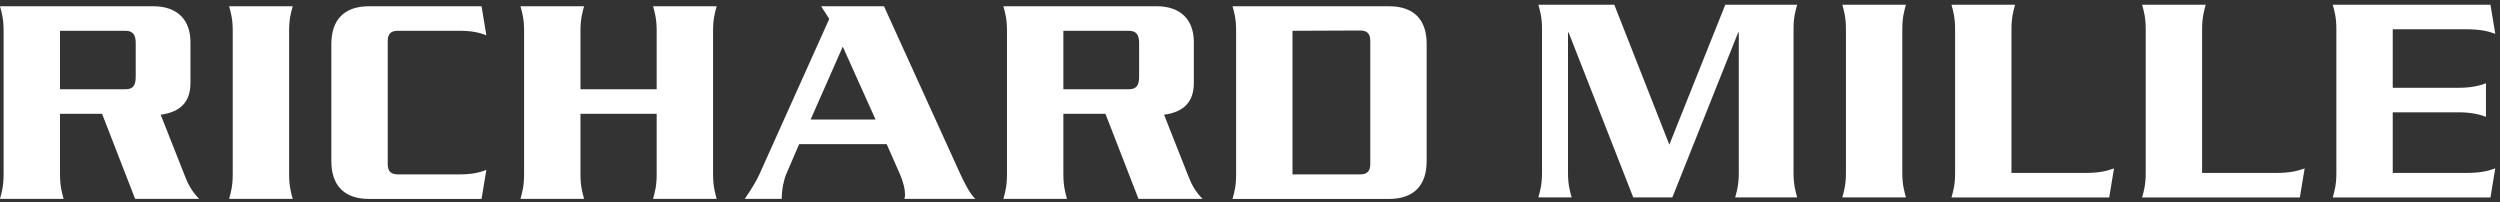
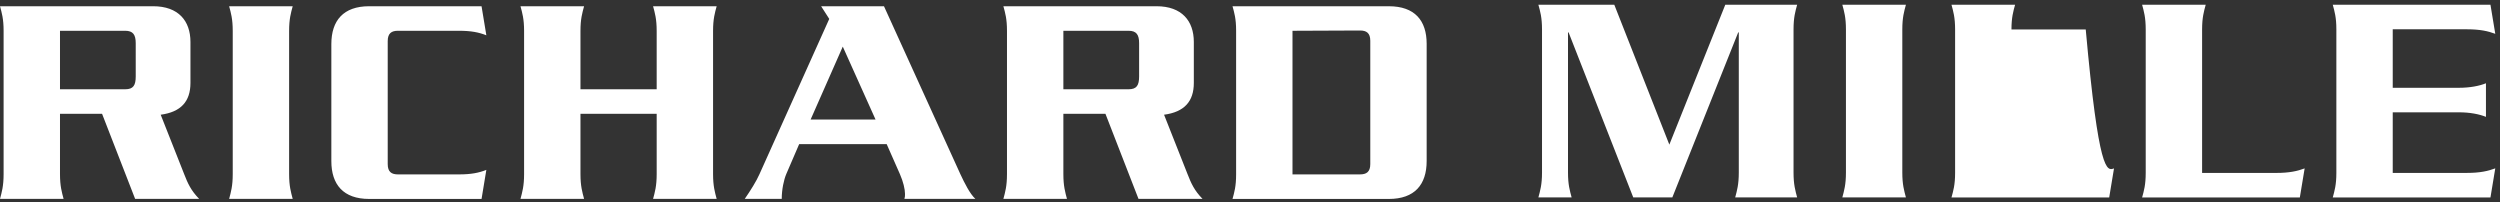
<svg xmlns="http://www.w3.org/2000/svg" width="321" height="26" viewBox="0 0 321 26" fill="none">
  <rect x="0" y="0" width="321" height="26" fill="#333333" stroke="none" />
-   <path d="M17.428 9.799C17.428 10.96 17.119 11.462 16.077 11.462H7.703V3.952H16.076C17.079 3.952 17.427 4.456 17.427 5.539L17.428 9.799ZM25.574 25.538C24.532 24.476 24.107 23.548 23.644 22.349L20.633 14.73C23.22 14.383 24.454 13.038 24.454 10.649V5.386C24.454 2.685 22.911 0.801 19.667 0.801H0C0.231 1.648 0.463 2.416 0.463 3.953V22.349C0.463 23.894 0.231 24.668 0 25.538H8.166C7.934 24.668 7.703 23.895 7.703 22.349V14.614H13.106L17.351 25.538H25.574ZM29.42 25.538C29.651 24.669 29.883 23.896 29.883 22.352V3.969C29.883 2.424 29.651 1.652 29.42 0.801H37.584C37.353 1.651 37.122 2.424 37.122 3.969V22.352C37.122 23.895 37.353 24.669 37.584 25.538H29.42ZM61.831 25.544H47.397C44.085 25.544 42.545 23.698 42.545 20.688V5.658C42.545 2.647 44.085 0.801 47.397 0.801H61.83L62.448 4.534C61.482 4.147 60.479 3.952 58.935 3.952H51.096C50.286 3.952 49.783 4.264 49.783 5.27V21.075C49.783 22.081 50.285 22.393 51.096 22.393H58.934C60.478 22.393 61.481 22.198 62.447 21.811L61.831 25.544ZM83.854 25.538C84.087 24.668 84.318 23.895 84.318 22.349V14.614H74.532V22.349C74.532 23.894 74.765 24.668 74.997 25.538H66.83C67.061 24.668 67.293 23.895 67.293 22.349V3.969C67.293 2.424 67.061 1.652 66.83 0.801H74.997C74.766 1.652 74.532 2.424 74.532 3.969V11.462H84.317V3.969C84.317 2.424 84.085 1.652 83.854 0.801H92.02C91.788 1.652 91.557 2.424 91.557 3.969V22.349C91.557 23.894 91.788 24.668 92.02 25.538H83.854ZM112.421 15.351H104.082L108.212 5.986L112.421 15.351ZM125.24 25.538C124.544 24.904 123.849 23.512 123.309 22.357L113.503 0.801H105.433L106.476 2.428L97.518 22.357C97.132 23.244 96.359 24.477 95.625 25.538H100.375C100.375 24.322 100.645 23.089 100.953 22.357L102.614 18.503H113.848L115.549 22.357C115.972 23.319 116.203 24.284 116.203 24.904C116.203 25.142 116.203 25.3 116.127 25.538H125.24ZM146.262 9.799C146.262 10.96 145.953 11.462 144.91 11.462H136.537V3.952H144.91C145.914 3.952 146.262 4.456 146.262 5.539V9.799ZM154.408 25.538C153.365 24.476 152.942 23.548 152.477 22.349L149.465 14.73C152.052 14.383 153.287 13.038 153.287 10.649V5.386C153.287 2.685 151.743 0.801 148.5 0.801H128.834C129.066 1.648 129.297 2.416 129.297 3.953V22.349C129.297 23.894 129.066 24.668 128.834 25.538H137C136.768 24.668 136.537 23.895 136.537 22.349V14.614H141.939L146.184 25.538H154.408ZM175.944 21.073C175.944 22.082 175.439 22.392 174.627 22.392H165.956V3.953L174.627 3.916C175.439 3.916 175.944 4.226 175.944 5.234V21.073ZM183.183 20.684V5.624C183.183 2.625 181.642 0.802 178.331 0.802H158.254C158.485 1.638 158.717 2.398 158.717 3.916V22.394C158.717 23.931 158.485 24.698 158.254 25.545H178.331C181.642 25.544 183.182 23.7 183.182 20.685L183.183 20.684ZM222.799 25.347C223.029 24.478 223.261 23.706 223.261 22.161V4.163H223.184L214.728 25.346H209.709L201.408 4.163H201.331V22.161C201.331 23.705 201.563 24.478 201.797 25.347H197.529C197.761 24.478 197.995 23.706 197.995 22.161V3.779C197.995 2.234 197.761 1.461 197.529 0.611H207.277L214.343 18.57L221.526 0.61H230.753C230.52 1.46 230.29 2.233 230.29 3.777V22.161C230.29 23.705 230.521 24.478 230.753 25.347H222.799ZM236.556 25.347C236.787 24.478 237.019 23.706 237.019 22.161V3.779C237.019 2.234 236.787 1.461 236.556 0.61H244.72C244.488 1.46 244.257 2.234 244.257 3.779V22.161C244.257 23.705 244.488 24.478 244.72 25.347H236.556ZM270.821 25.352H250.57C250.803 24.507 251.035 23.738 251.035 22.2V3.785C251.035 2.237 250.803 1.463 250.57 0.611H258.737C258.503 1.463 258.272 2.237 258.272 3.785V22.203H267.809C269.47 22.203 270.511 21.971 271.439 21.622L270.821 25.352ZM295.299 25.352H275.048C275.28 24.507 275.51 23.738 275.51 22.2V3.785C275.51 2.237 275.28 1.463 275.048 0.611H283.213C282.981 1.463 282.75 2.237 282.75 3.785V22.203H292.287C293.948 22.203 294.988 21.971 295.917 21.622L295.299 25.352ZM319.775 25.352H299.526C299.757 24.507 299.989 23.738 299.989 22.2V3.763C299.989 2.225 299.757 1.456 299.526 0.61H319.775L320.393 4.342C319.467 3.994 318.424 3.761 316.765 3.761H307.227V11.271H315.759C317.112 11.271 318.346 11.04 319.196 10.691V15.006C318.346 14.656 317.113 14.422 315.759 14.422H307.227V22.201H316.765C318.424 22.201 319.467 21.966 320.393 21.616L319.775 25.352Z" fill="white" />
+   <path d="M17.428 9.799C17.428 10.96 17.119 11.462 16.077 11.462H7.703V3.952H16.076C17.079 3.952 17.427 4.456 17.427 5.539L17.428 9.799ZM25.574 25.538C24.532 24.476 24.107 23.548 23.644 22.349L20.633 14.73C23.22 14.383 24.454 13.038 24.454 10.649V5.386C24.454 2.685 22.911 0.801 19.667 0.801H0C0.231 1.648 0.463 2.416 0.463 3.953V22.349C0.463 23.894 0.231 24.668 0 25.538H8.166C7.934 24.668 7.703 23.895 7.703 22.349V14.614H13.106L17.351 25.538H25.574ZM29.42 25.538C29.651 24.669 29.883 23.896 29.883 22.352V3.969C29.883 2.424 29.651 1.652 29.42 0.801H37.584C37.353 1.651 37.122 2.424 37.122 3.969V22.352C37.122 23.895 37.353 24.669 37.584 25.538H29.42ZM61.831 25.544H47.397C44.085 25.544 42.545 23.698 42.545 20.688V5.658C42.545 2.647 44.085 0.801 47.397 0.801H61.83L62.448 4.534C61.482 4.147 60.479 3.952 58.935 3.952H51.096C50.286 3.952 49.783 4.264 49.783 5.27V21.075C49.783 22.081 50.285 22.393 51.096 22.393H58.934C60.478 22.393 61.481 22.198 62.447 21.811L61.831 25.544ZM83.854 25.538C84.087 24.668 84.318 23.895 84.318 22.349V14.614H74.532V22.349C74.532 23.894 74.765 24.668 74.997 25.538H66.83C67.061 24.668 67.293 23.895 67.293 22.349V3.969C67.293 2.424 67.061 1.652 66.83 0.801H74.997C74.766 1.652 74.532 2.424 74.532 3.969V11.462H84.317V3.969C84.317 2.424 84.085 1.652 83.854 0.801H92.02C91.788 1.652 91.557 2.424 91.557 3.969V22.349C91.557 23.894 91.788 24.668 92.02 25.538H83.854ZM112.421 15.351H104.082L108.212 5.986L112.421 15.351ZM125.24 25.538C124.544 24.904 123.849 23.512 123.309 22.357L113.503 0.801H105.433L106.476 2.428L97.518 22.357C97.132 23.244 96.359 24.477 95.625 25.538H100.375C100.375 24.322 100.645 23.089 100.953 22.357L102.614 18.503H113.848L115.549 22.357C115.972 23.319 116.203 24.284 116.203 24.904C116.203 25.142 116.203 25.3 116.127 25.538H125.24ZM146.262 9.799C146.262 10.96 145.953 11.462 144.91 11.462H136.537V3.952H144.91C145.914 3.952 146.262 4.456 146.262 5.539V9.799ZM154.408 25.538C153.365 24.476 152.942 23.548 152.477 22.349L149.465 14.73C152.052 14.383 153.287 13.038 153.287 10.649V5.386C153.287 2.685 151.743 0.801 148.5 0.801H128.834C129.066 1.648 129.297 2.416 129.297 3.953V22.349C129.297 23.894 129.066 24.668 128.834 25.538H137C136.768 24.668 136.537 23.895 136.537 22.349V14.614H141.939L146.184 25.538H154.408ZM175.944 21.073C175.944 22.082 175.439 22.392 174.627 22.392H165.956V3.953L174.627 3.916C175.439 3.916 175.944 4.226 175.944 5.234V21.073ZM183.183 20.684V5.624C183.183 2.625 181.642 0.802 178.331 0.802H158.254C158.485 1.638 158.717 2.398 158.717 3.916V22.394C158.717 23.931 158.485 24.698 158.254 25.545H178.331C181.642 25.544 183.182 23.7 183.182 20.685L183.183 20.684ZM222.799 25.347C223.029 24.478 223.261 23.706 223.261 22.161V4.163H223.184L214.728 25.346H209.709L201.408 4.163H201.331V22.161C201.331 23.705 201.563 24.478 201.797 25.347H197.529C197.761 24.478 197.995 23.706 197.995 22.161V3.779C197.995 2.234 197.761 1.461 197.529 0.611H207.277L214.343 18.57L221.526 0.61H230.753C230.52 1.46 230.29 2.233 230.29 3.777V22.161C230.29 23.705 230.521 24.478 230.753 25.347H222.799ZM236.556 25.347C236.787 24.478 237.019 23.706 237.019 22.161V3.779C237.019 2.234 236.787 1.461 236.556 0.61H244.72C244.488 1.46 244.257 2.234 244.257 3.779V22.161C244.257 23.705 244.488 24.478 244.72 25.347H236.556ZM270.821 25.352H250.57C250.803 24.507 251.035 23.738 251.035 22.2V3.785C251.035 2.237 250.803 1.463 250.57 0.611H258.737C258.503 1.463 258.272 2.237 258.272 3.785H267.809C269.47 22.203 270.511 21.971 271.439 21.622L270.821 25.352ZM295.299 25.352H275.048C275.28 24.507 275.51 23.738 275.51 22.2V3.785C275.51 2.237 275.28 1.463 275.048 0.611H283.213C282.981 1.463 282.75 2.237 282.75 3.785V22.203H292.287C293.948 22.203 294.988 21.971 295.917 21.622L295.299 25.352ZM319.775 25.352H299.526C299.757 24.507 299.989 23.738 299.989 22.2V3.763C299.989 2.225 299.757 1.456 299.526 0.61H319.775L320.393 4.342C319.467 3.994 318.424 3.761 316.765 3.761H307.227V11.271H315.759C317.112 11.271 318.346 11.04 319.196 10.691V15.006C318.346 14.656 317.113 14.422 315.759 14.422H307.227V22.201H316.765C318.424 22.201 319.467 21.966 320.393 21.616L319.775 25.352Z" fill="white" />
</svg>